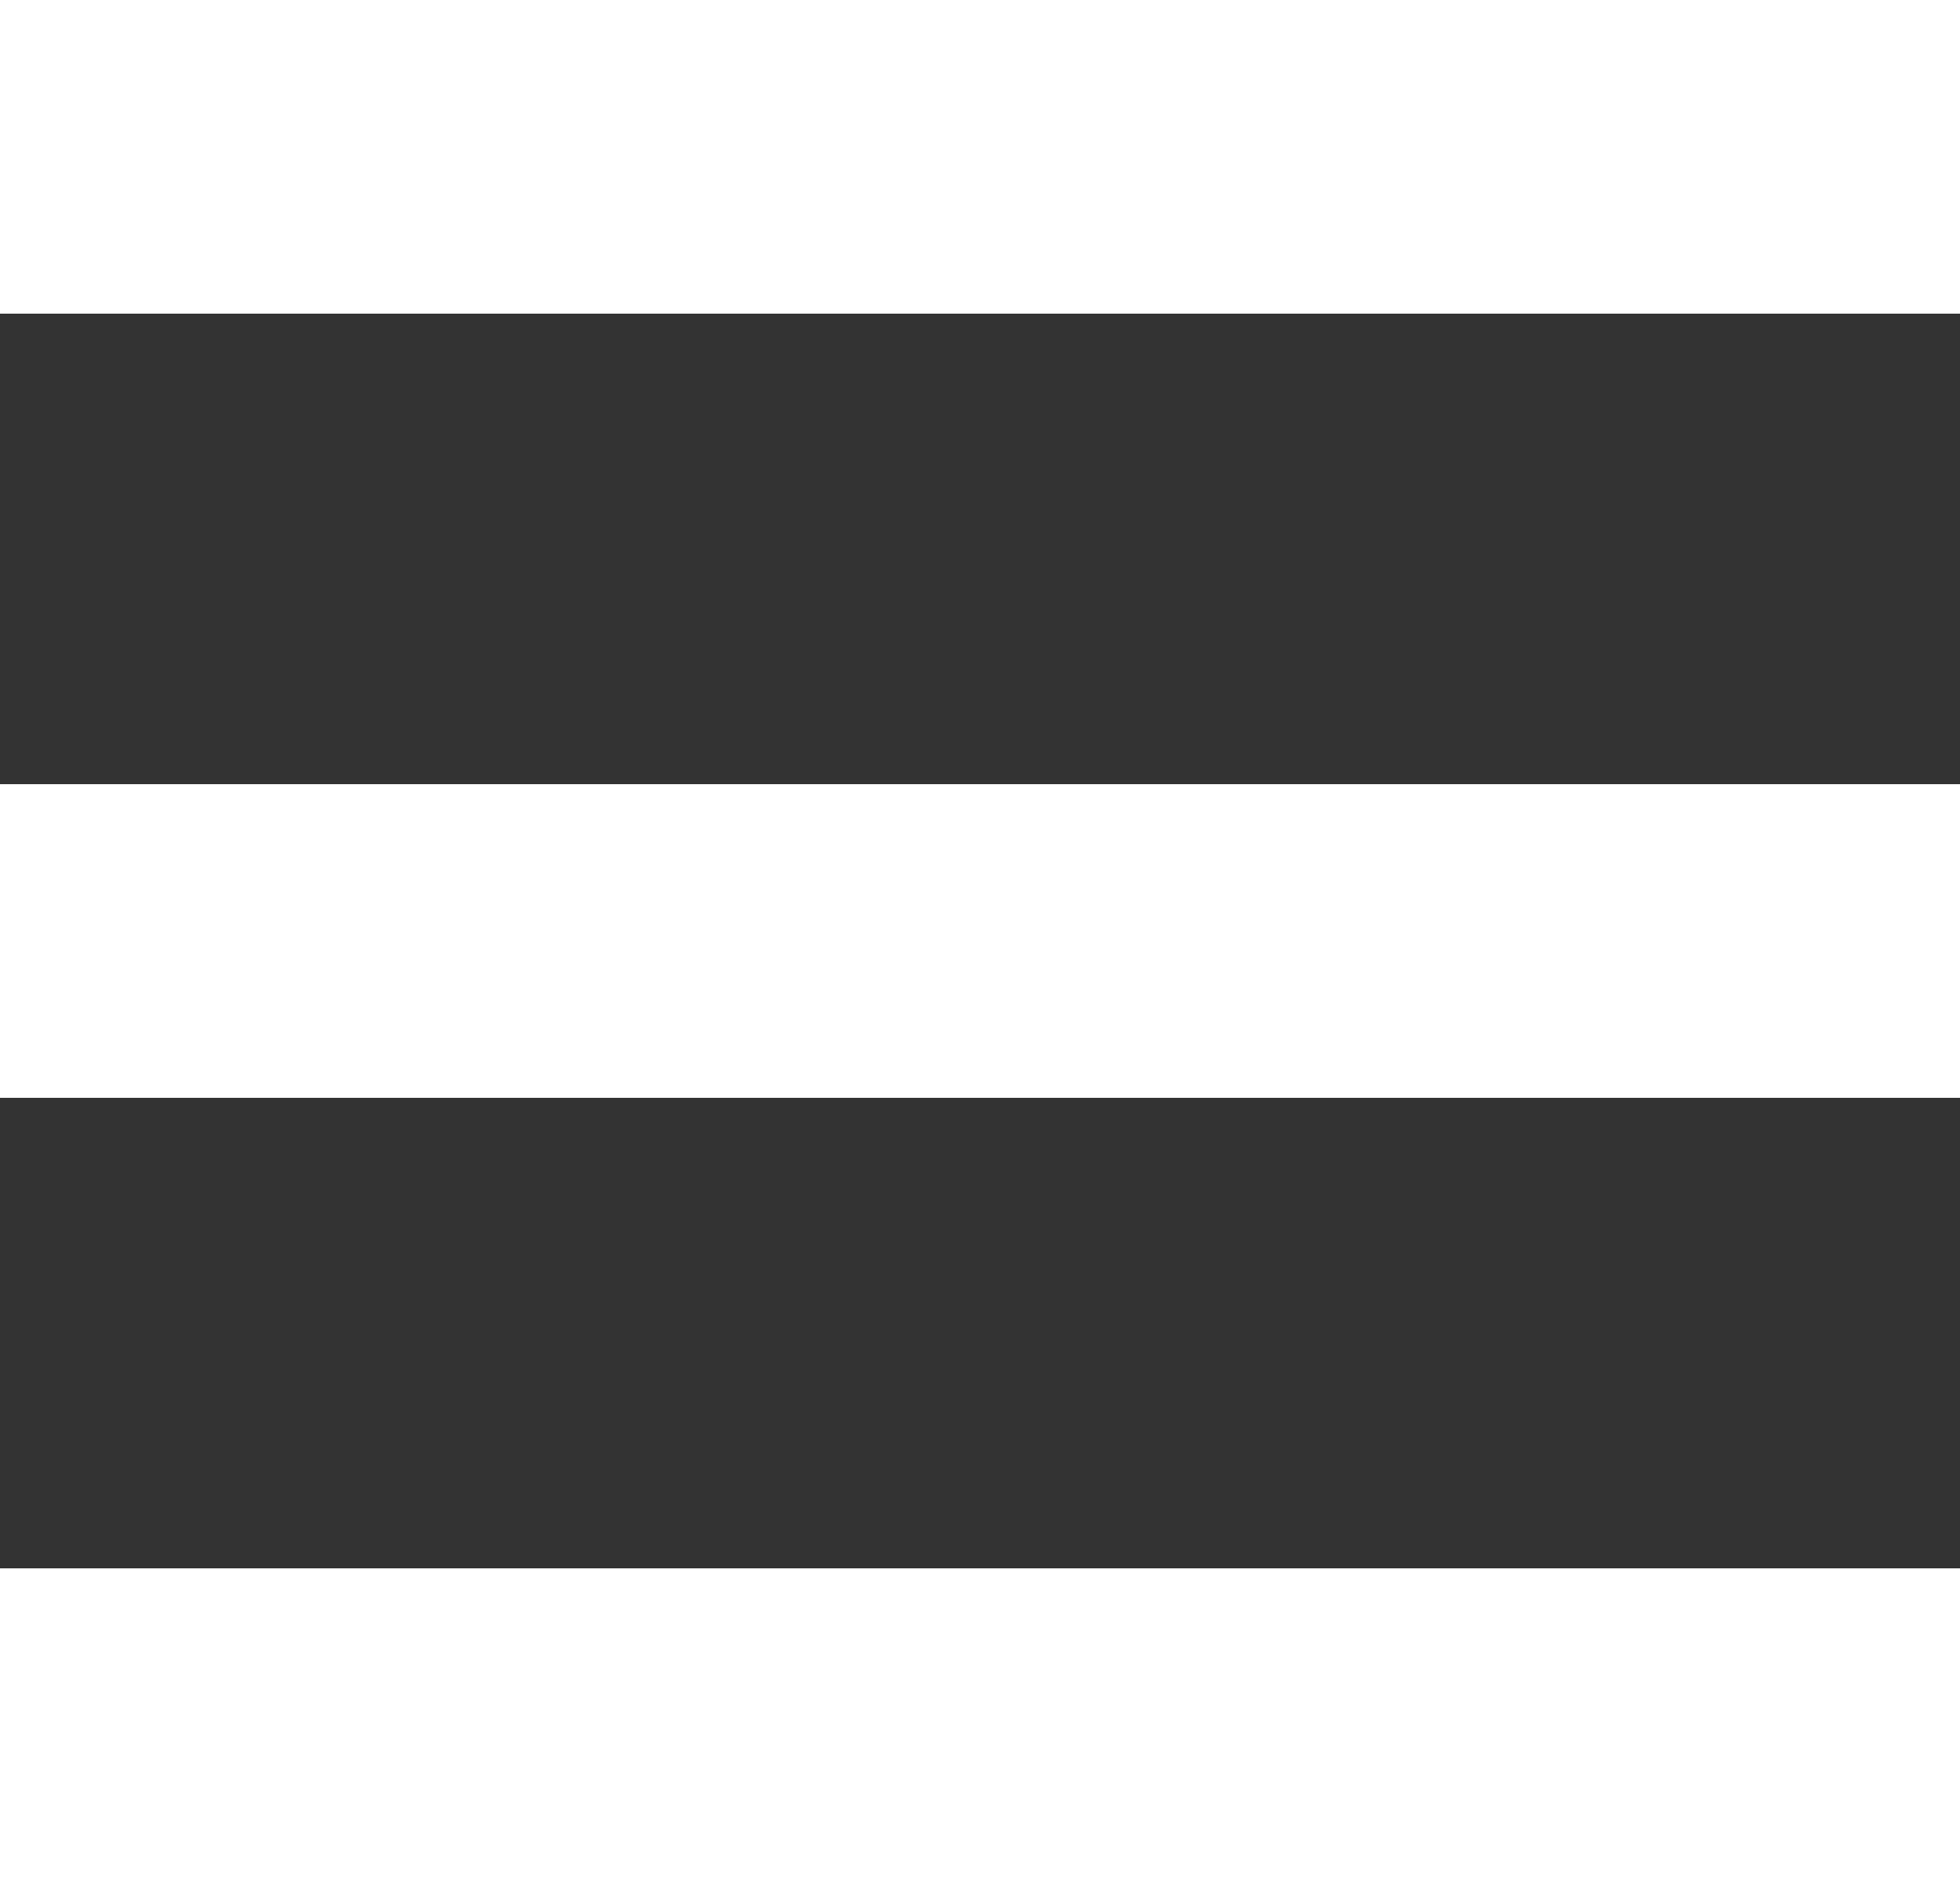
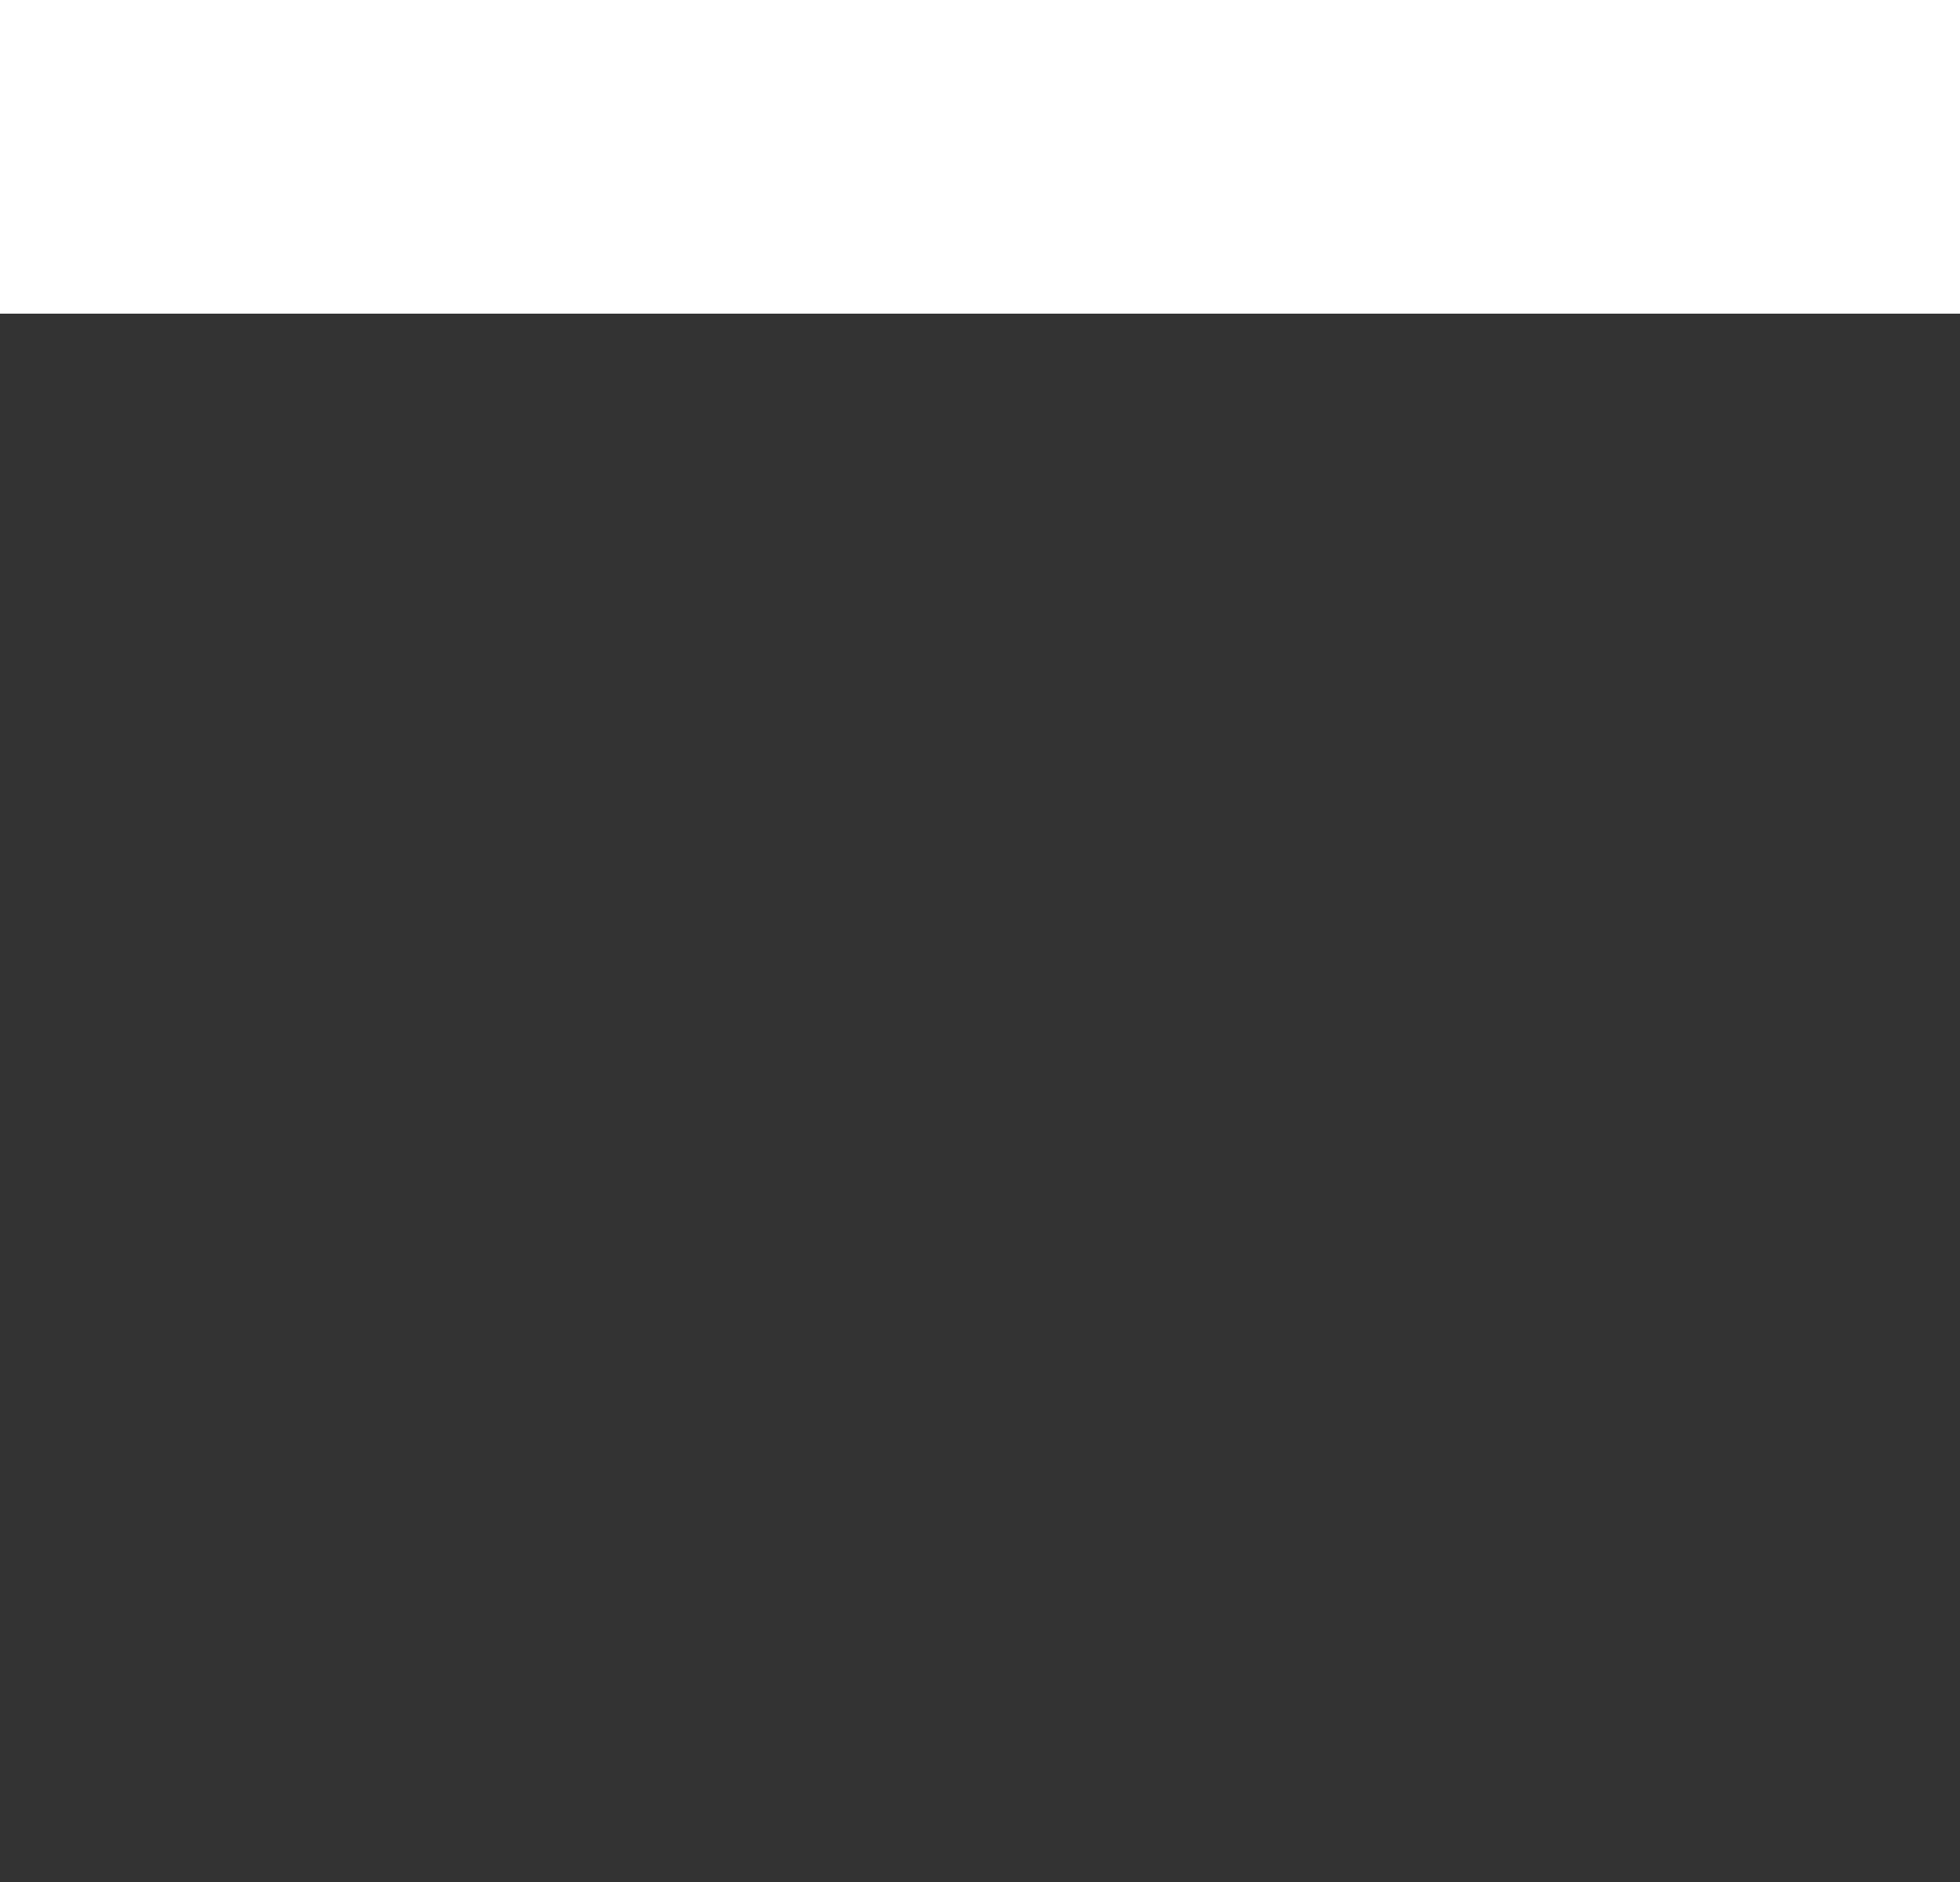
<svg xmlns="http://www.w3.org/2000/svg" width="25" height="24" viewBox="0 0 25 24">
  <rect x="0" y="0" width="25" height="24" fill="#333333" stroke="none" />
  <defs>
    <style>
            .cls-1{fill:#fff}
        </style>
  </defs>
  <g id="グループ_658" data-name="グループ 658" transform="translate(-270 -9)">
    <path id="長方形_260" data-name="長方形 260" class="cls-1" transform="translate(270 9)" d="M0 0h25v4H0z" />
-     <path id="長方形_261" data-name="長方形 261" class="cls-1" transform="translate(270 19)" d="M0 0h25v4H0z" />
-     <path id="長方形_262" data-name="長方形 262" class="cls-1" transform="translate(270 29)" d="M0 0h25v4H0z" />
  </g>
</svg>